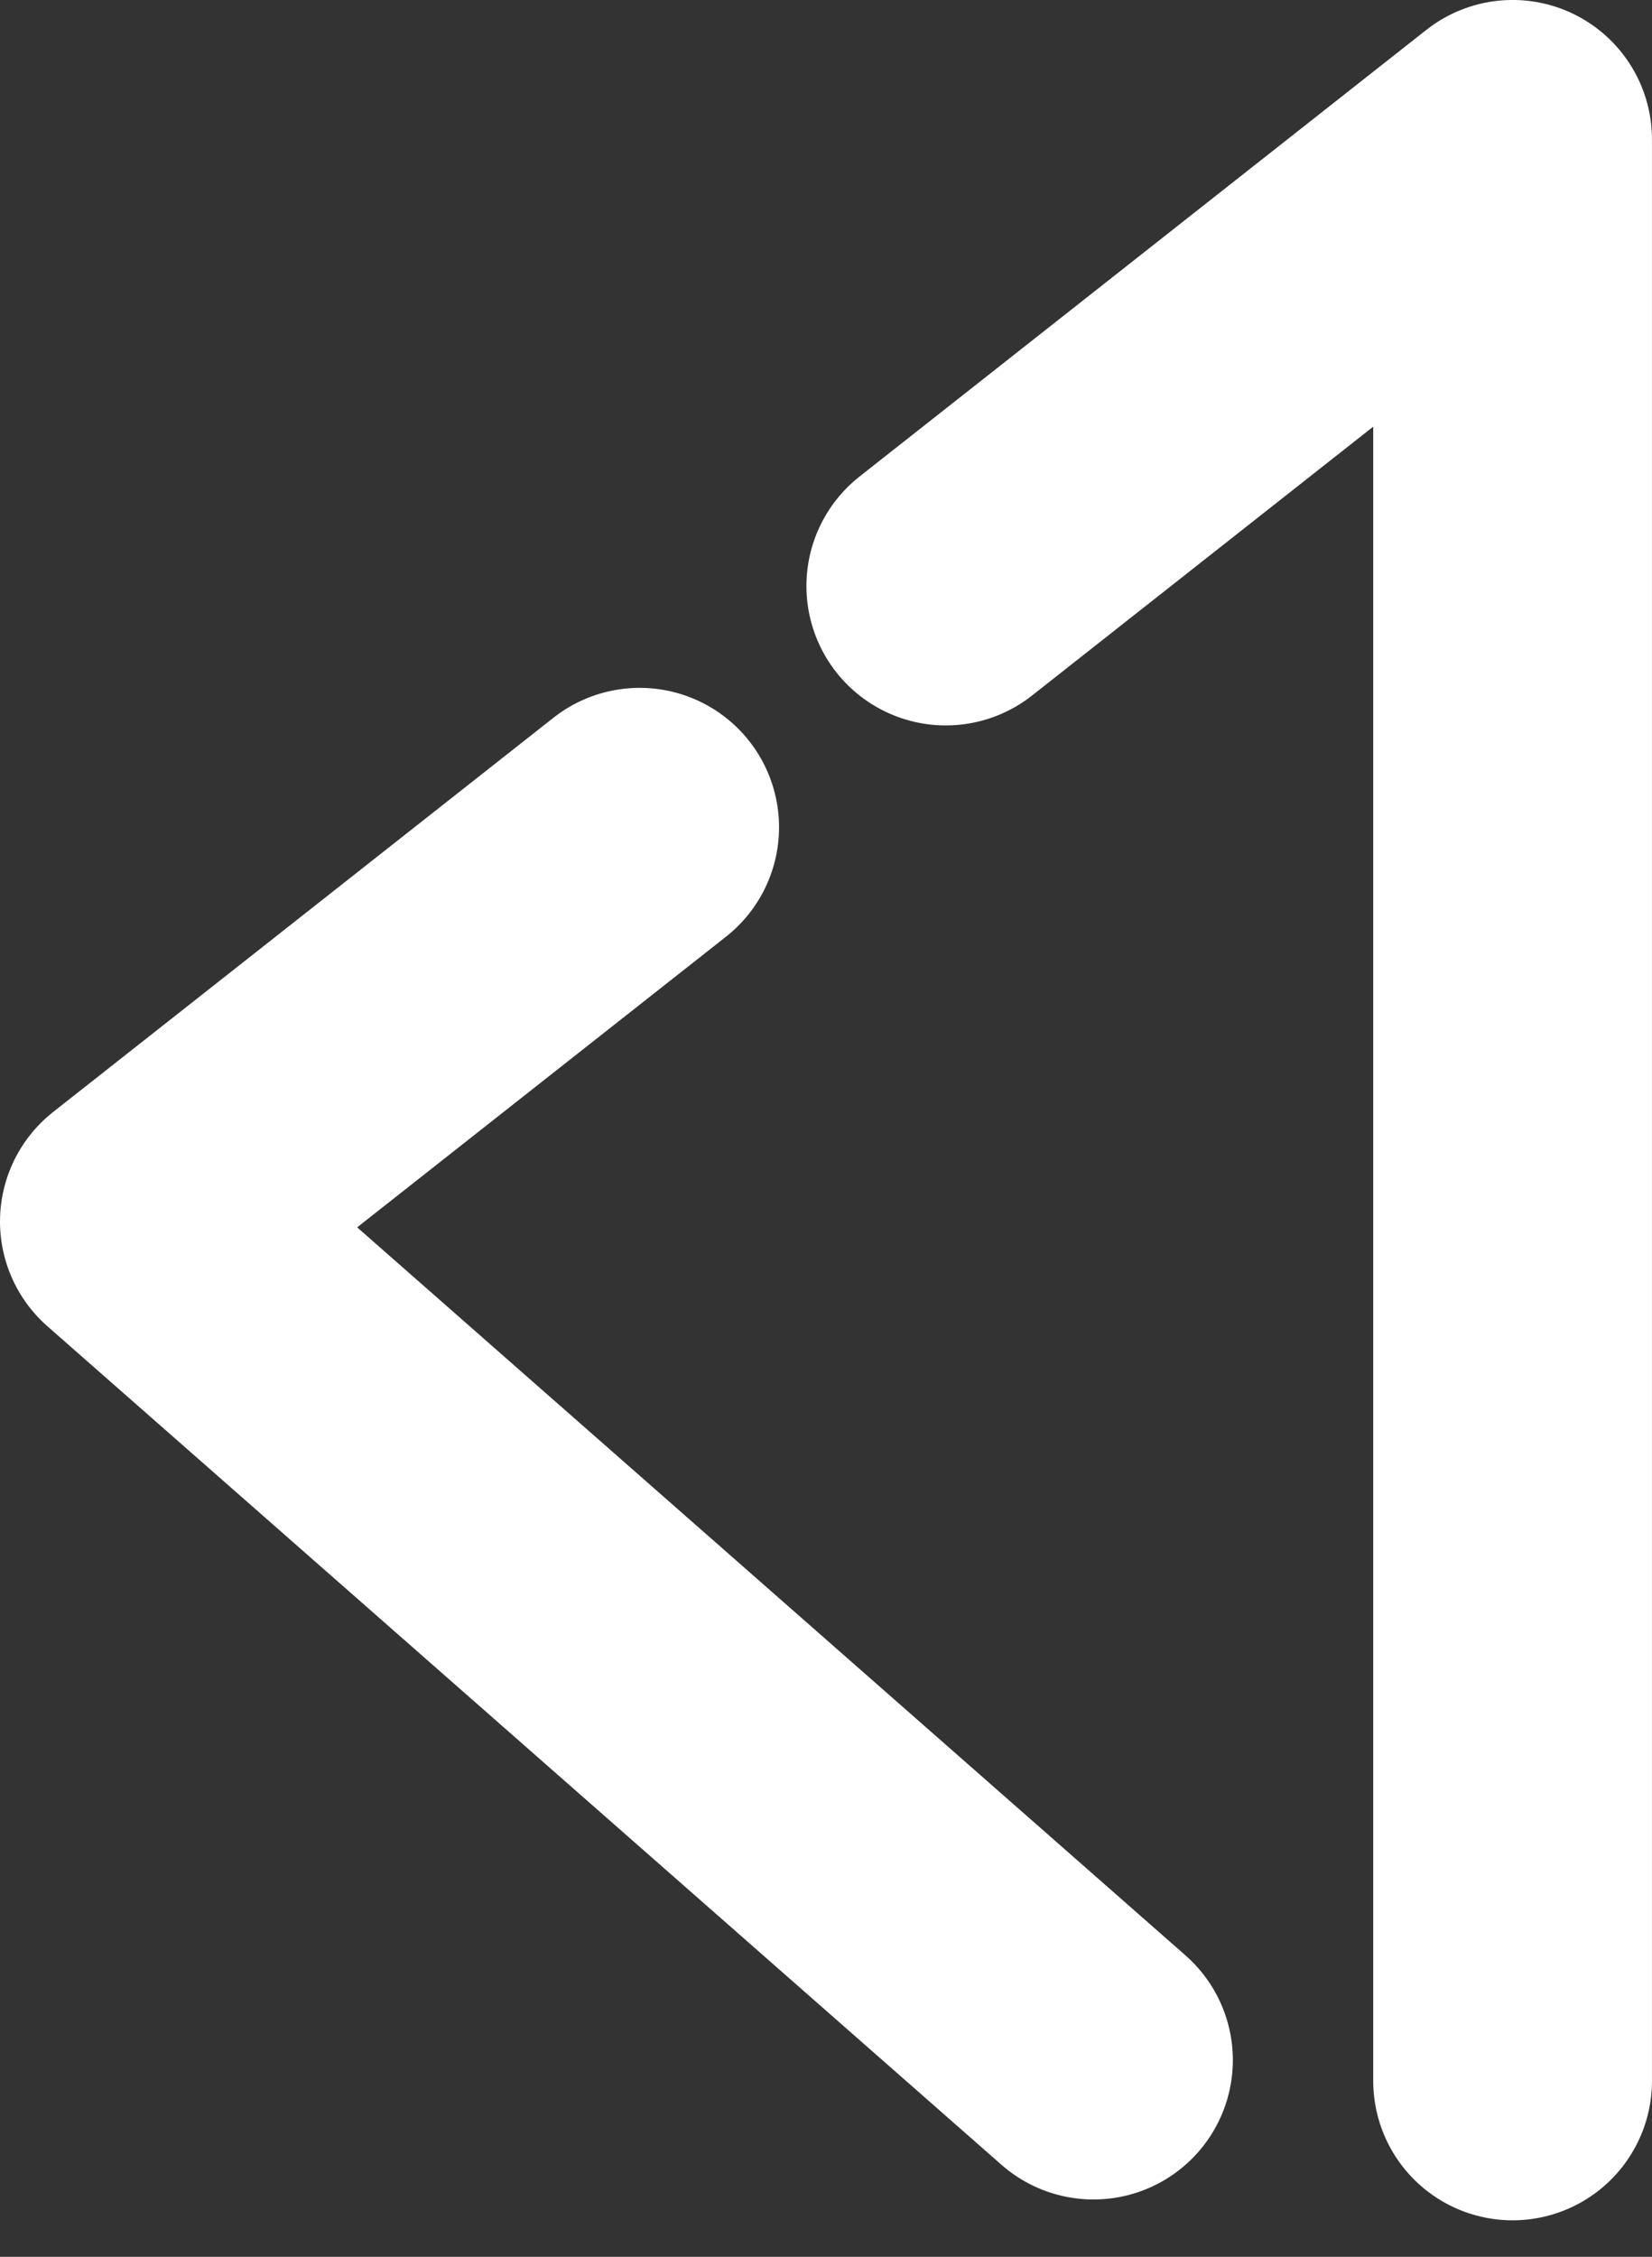
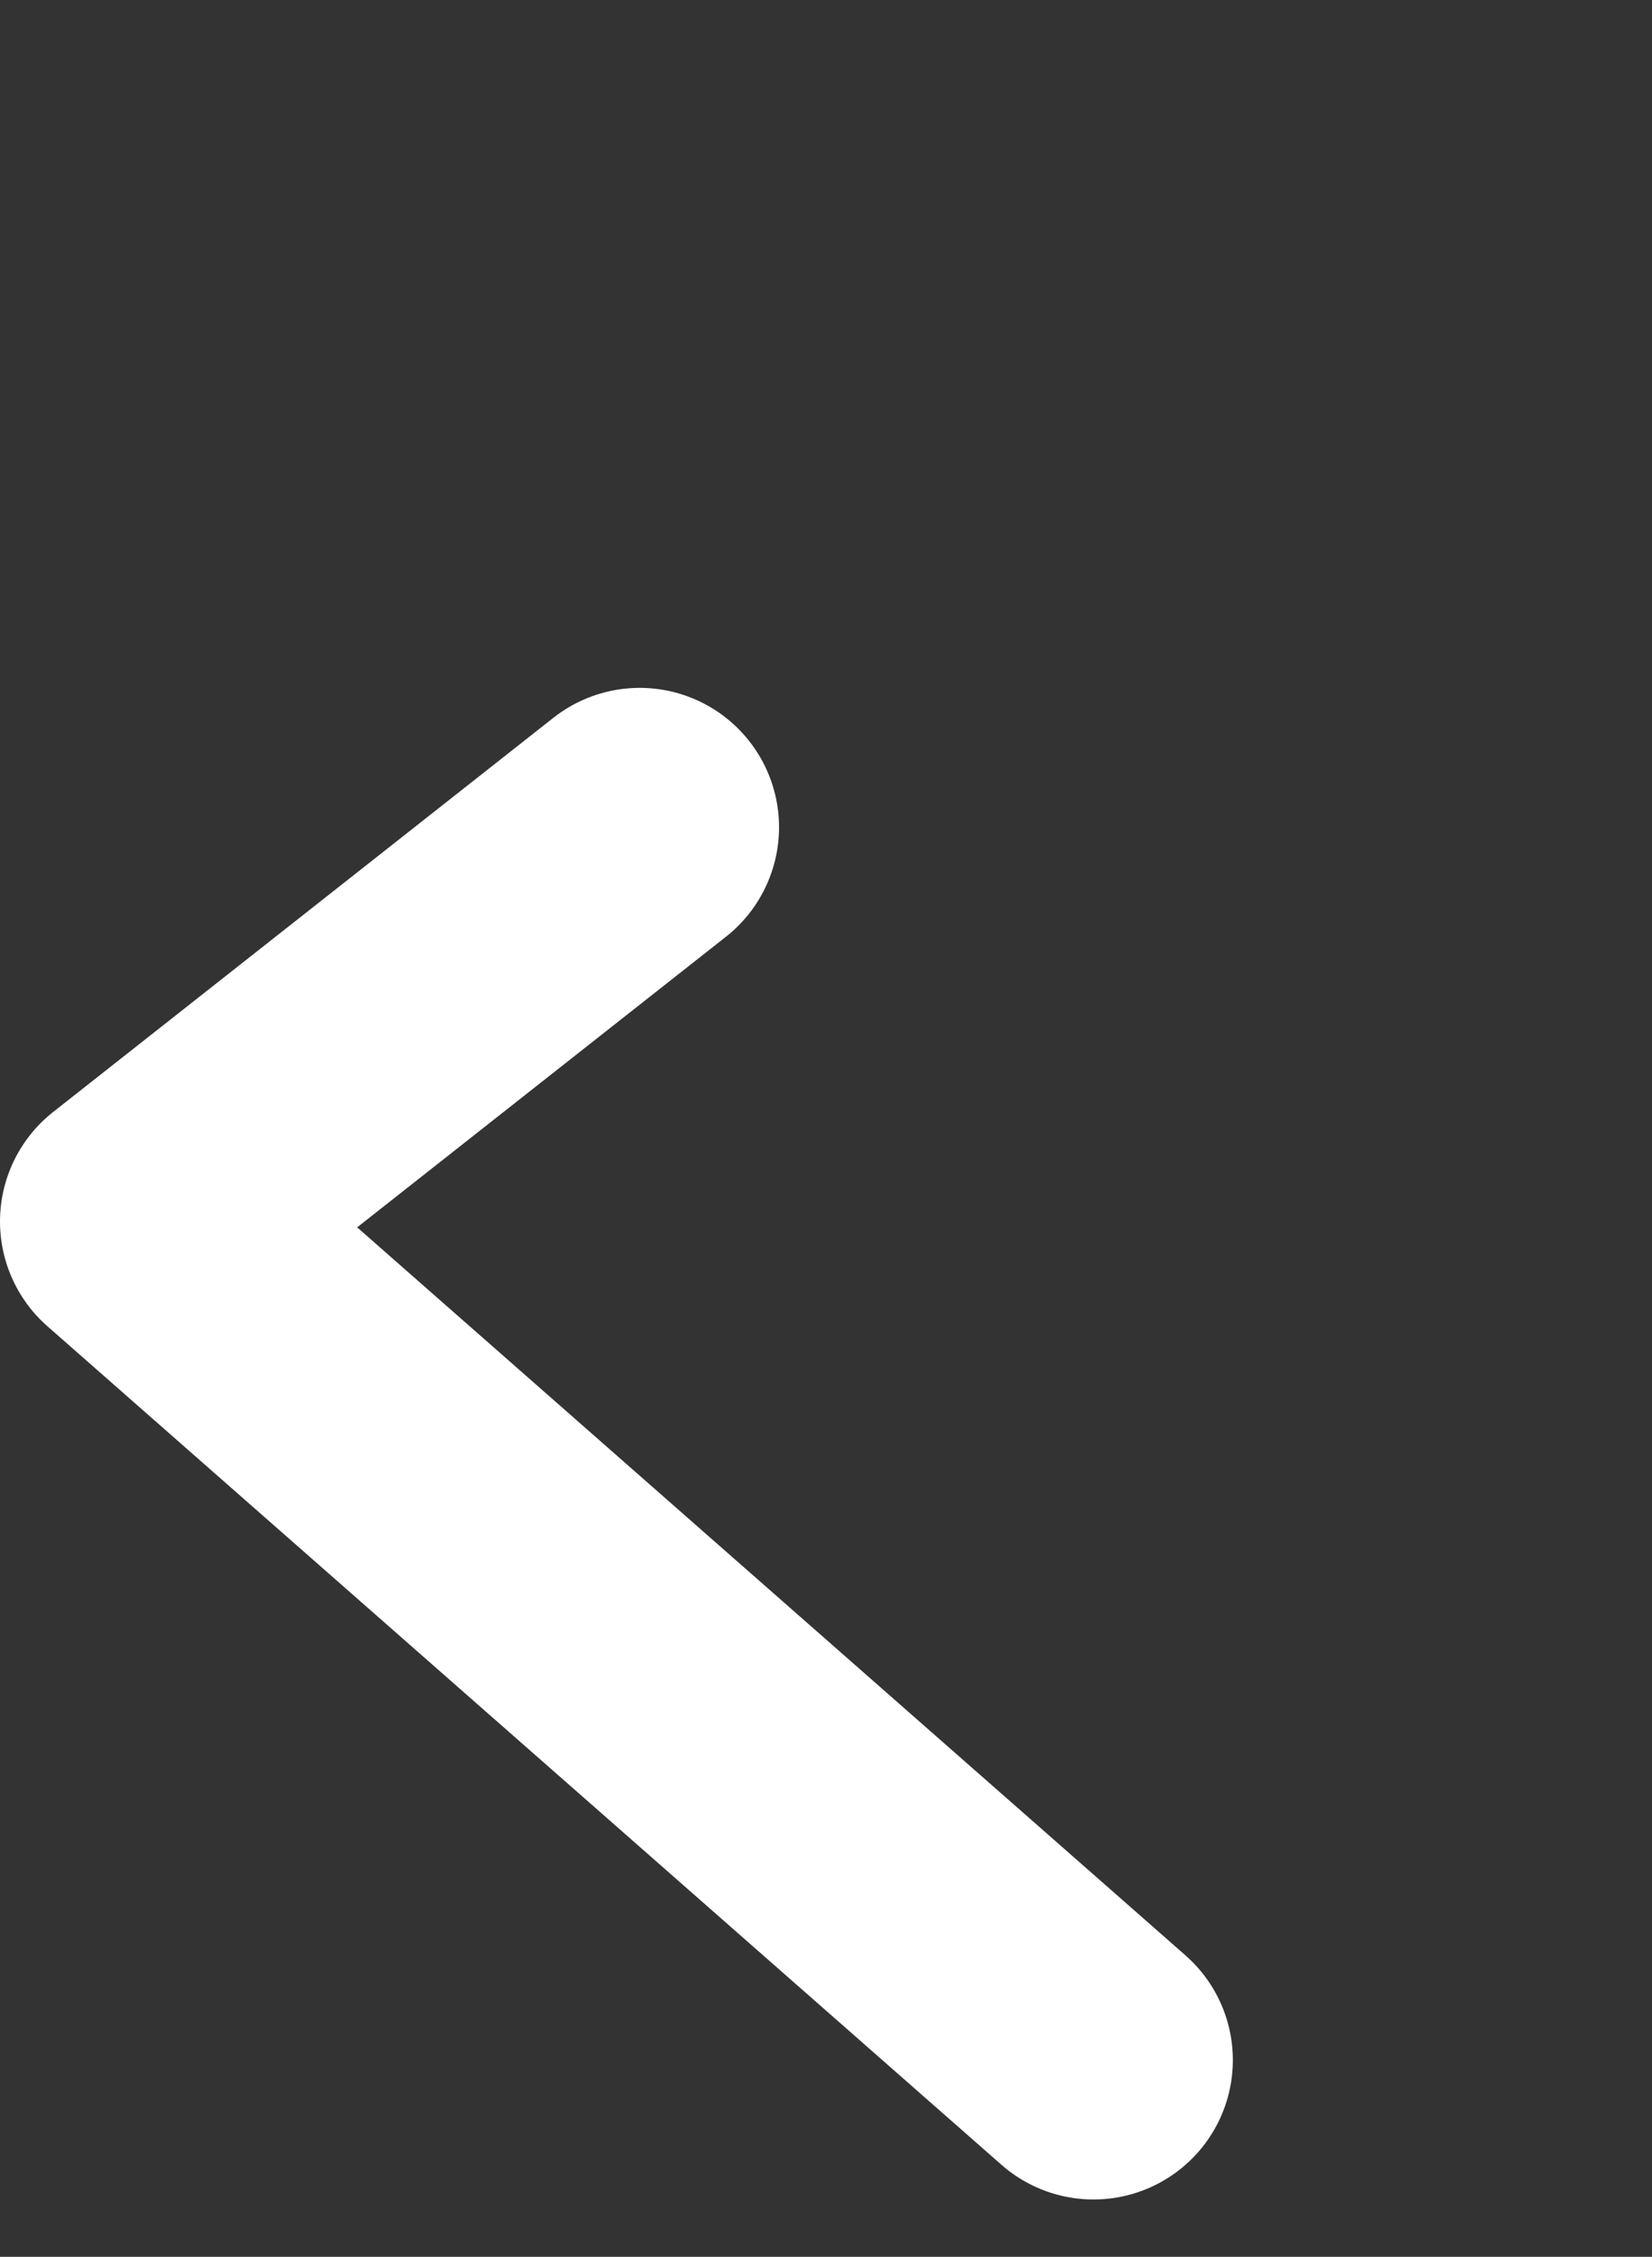
<svg xmlns="http://www.w3.org/2000/svg" width="59.265" height="80.95" viewBox="0 0 59.265 80.95">
  <rect x="0" y="0" width="59.265" height="80.95" fill="#333333" stroke="none" />
  <g id="Group_36" data-name="Group 36" transform="translate(-175.747 -3220.119)">
    <path id="Path_30" data-name="Path 30" d="M214.975,3294.012l-34.228-30.079,17.948-14.141" fill="none" stroke="#fff" stroke-linecap="round" stroke-linejoin="round" stroke-width="10" />
-     <path id="Path_31" data-name="Path 31" d="M209.677,3241.139l20.334-16.021v69.641" fill="none" stroke="#fff" stroke-linecap="round" stroke-linejoin="round" stroke-width="10" />
  </g>
</svg>